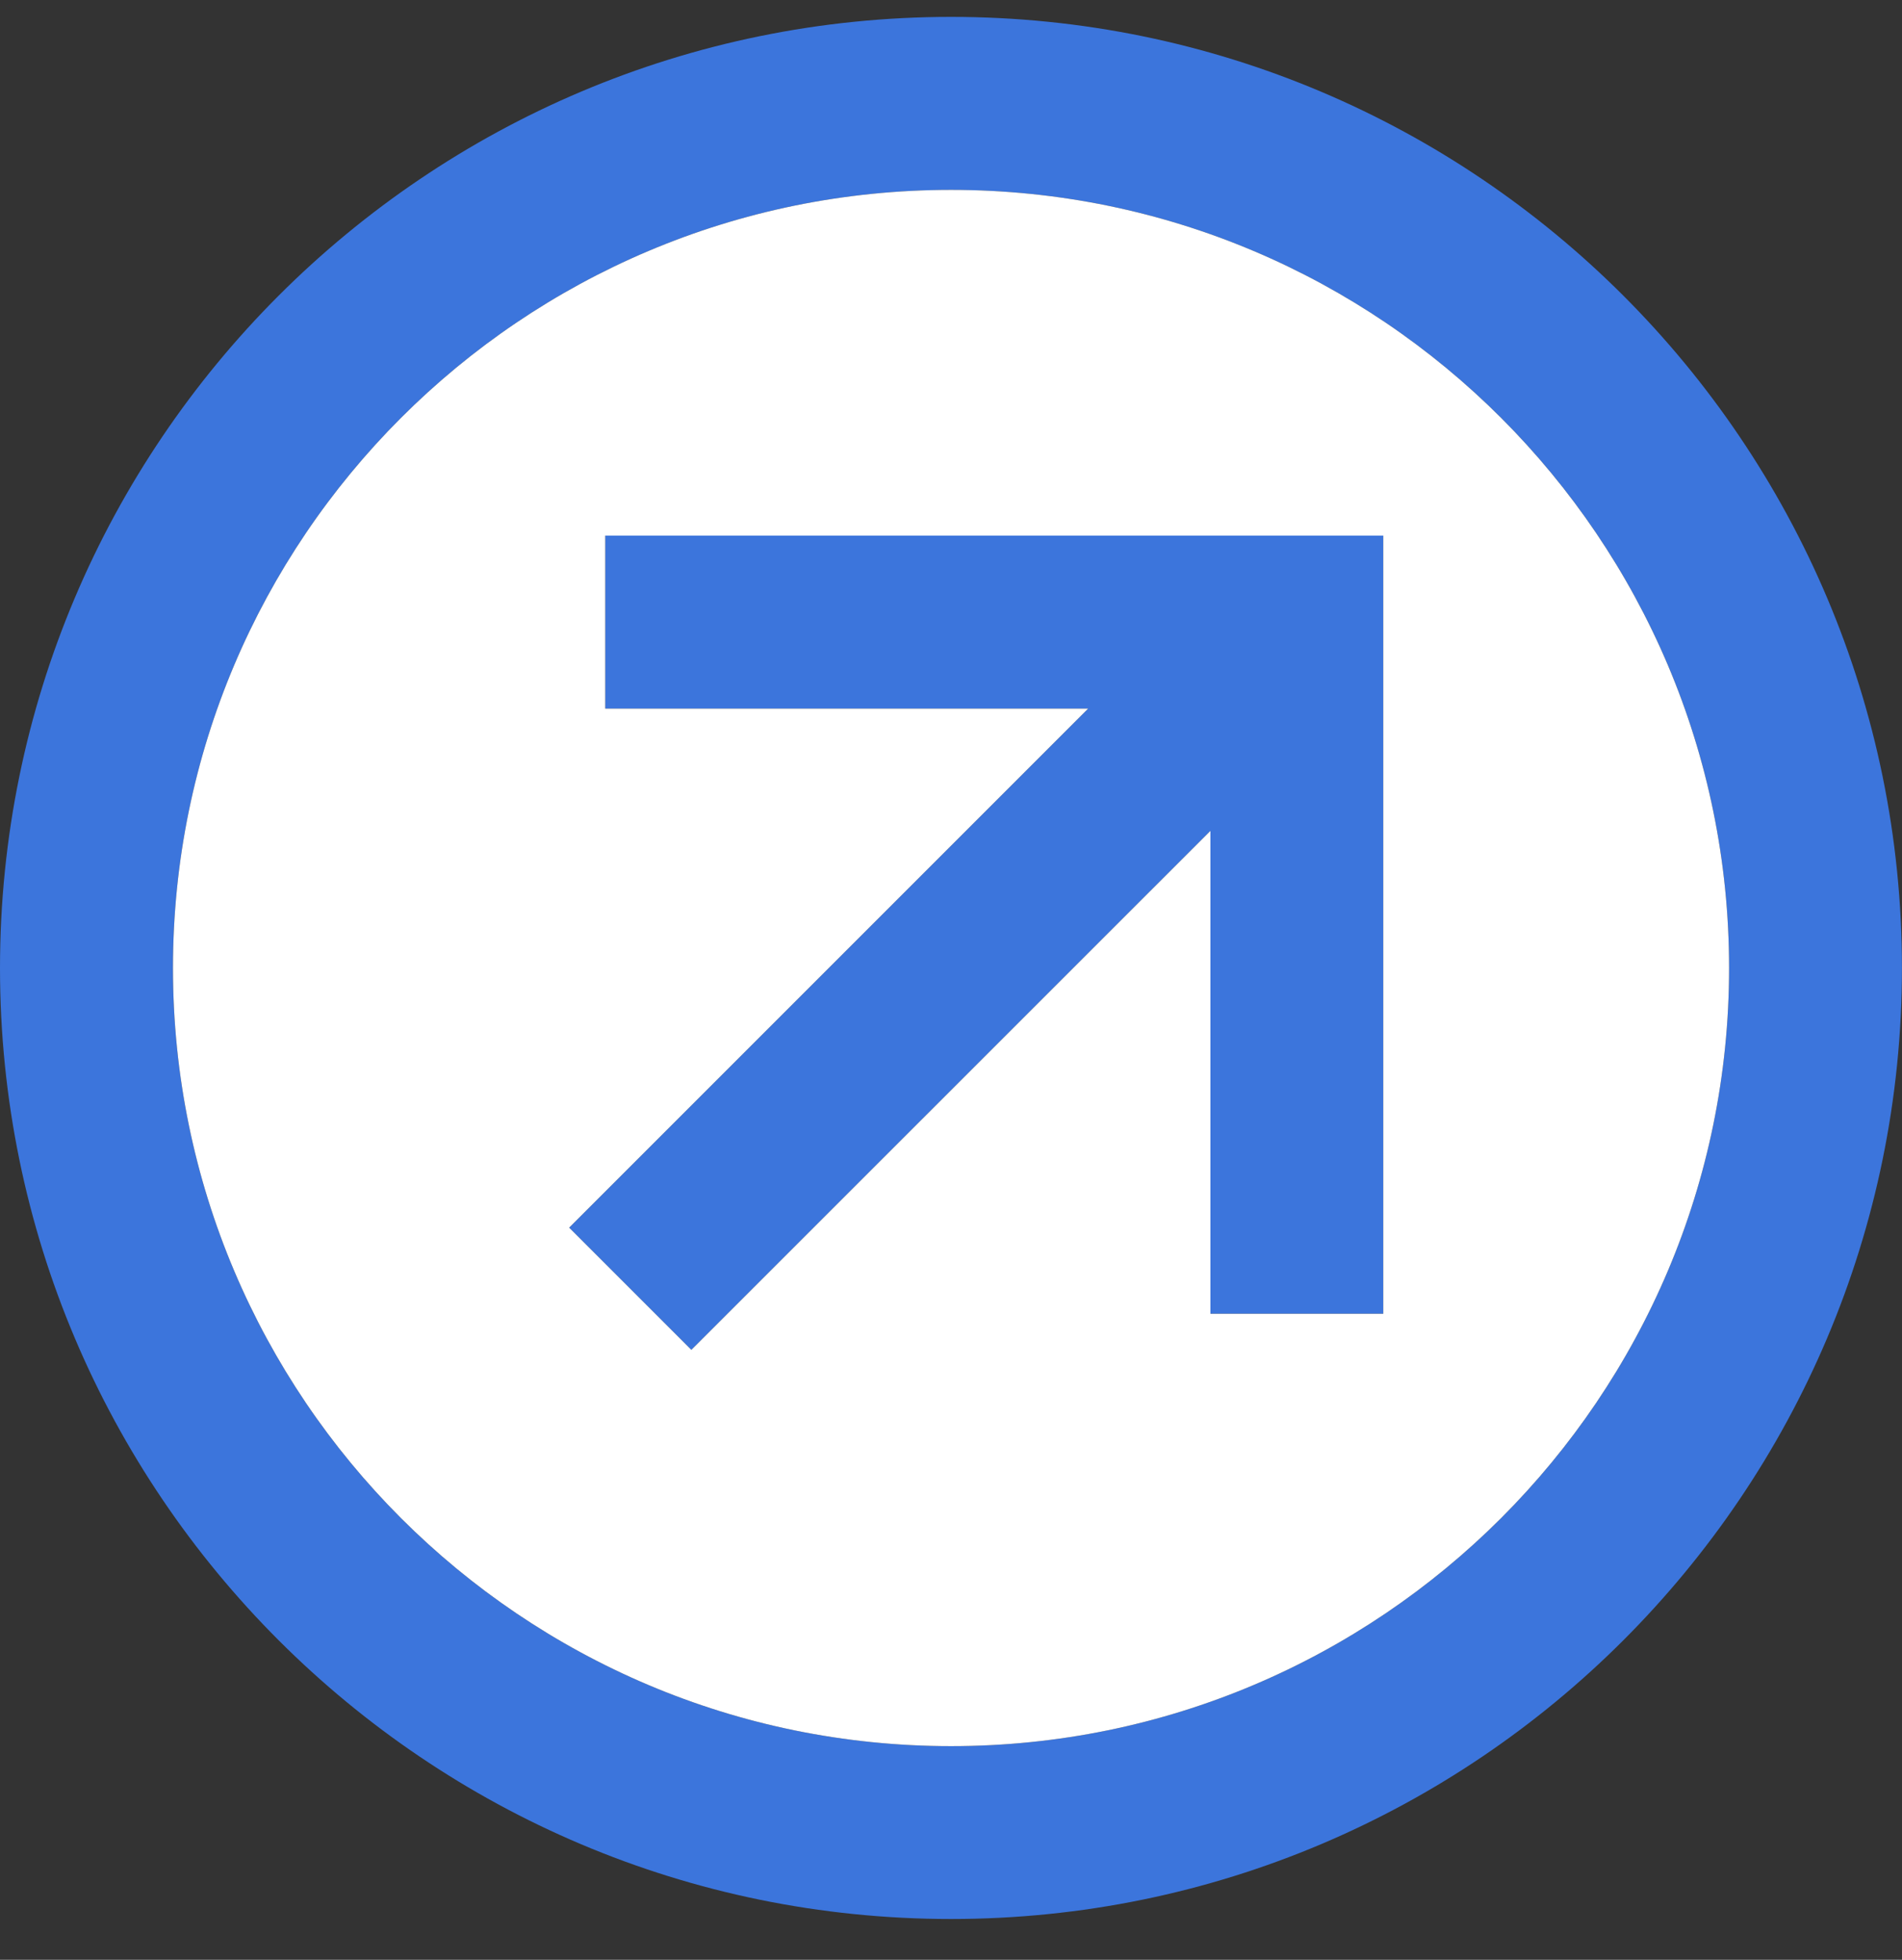
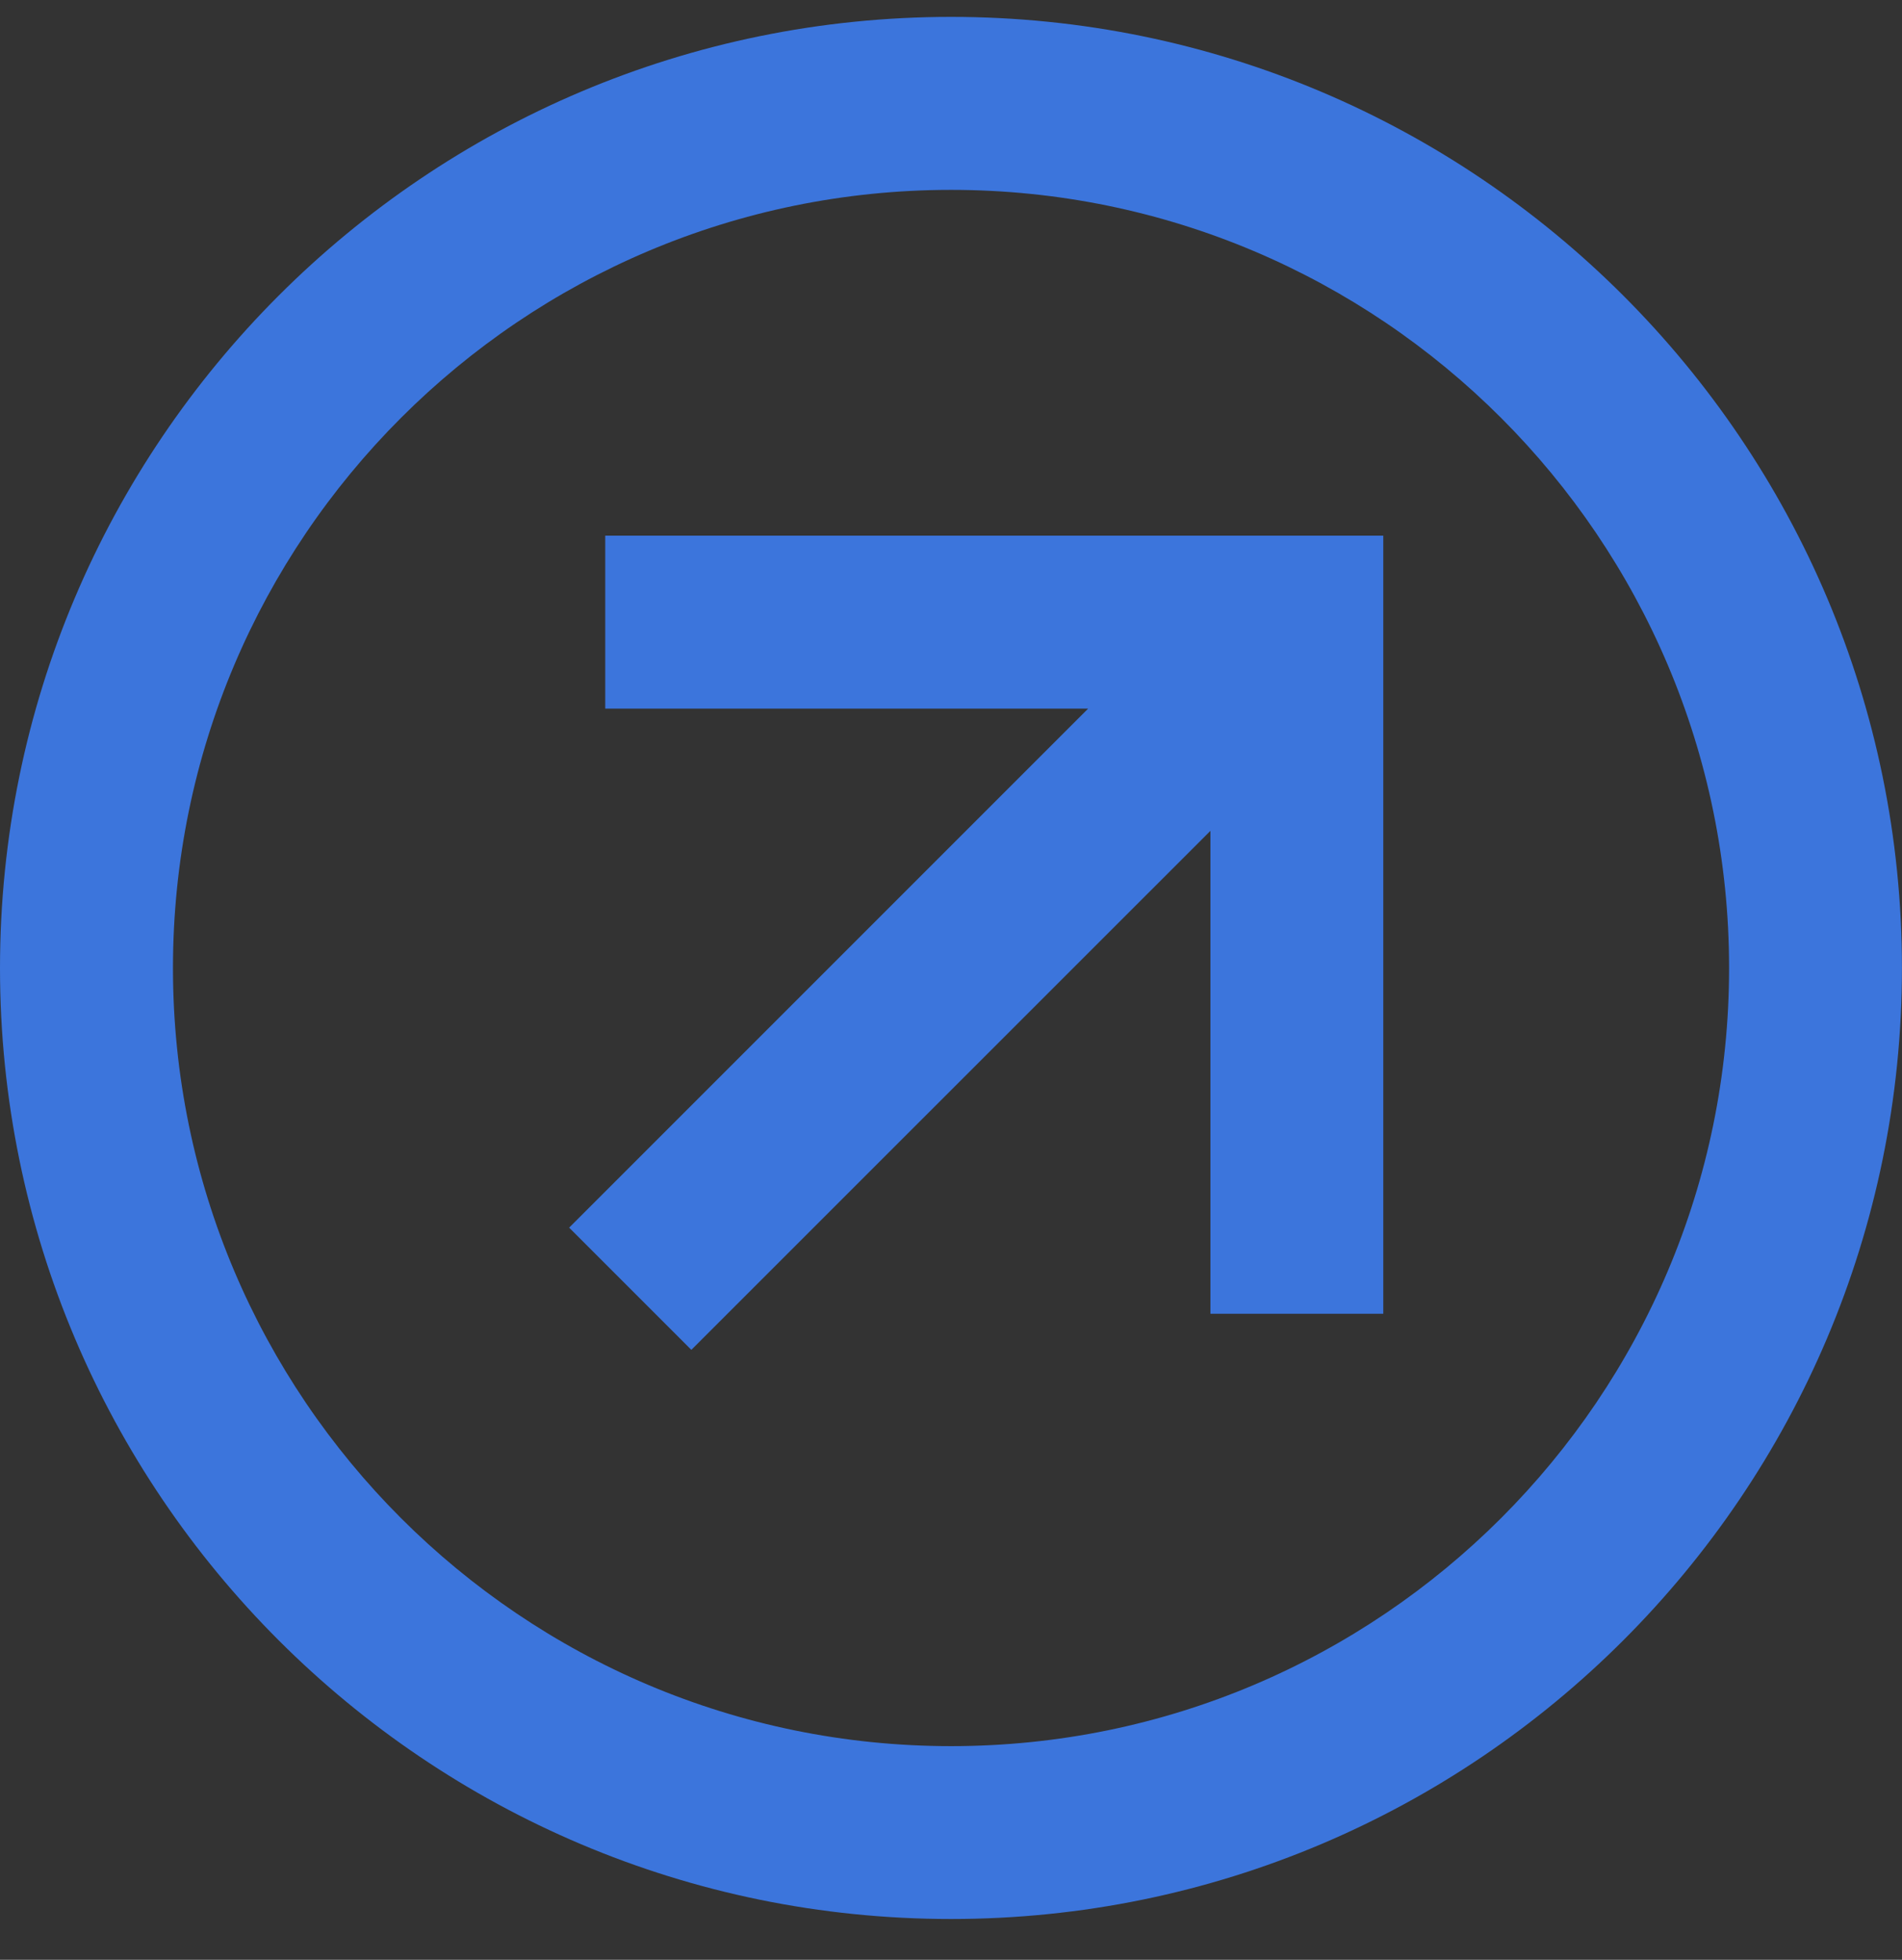
<svg xmlns="http://www.w3.org/2000/svg" width="33" height="34" viewBox="0 0 33 34" fill="none">
  <rect x="0" y="0" width="33" height="34" fill="#333333" stroke="none" />
  <path fill-rule="evenodd" clip-rule="evenodd" d="M16.501 0.293C25.606 0.293 32.999 7.687 32.999 16.794C32.999 25.899 25.606 33.292 16.501 33.292C7.394 33.292 0 25.899 0 16.794C0 7.687 7.394 0.293 16.501 0.293ZM16.501 3.294C23.951 3.294 30 9.342 30 16.794C30 24.244 23.951 30.293 16.501 30.293C9.051 30.293 3.001 24.244 3.001 16.794C3.001 9.342 9.051 3.294 16.501 3.294ZM18.879 12.294L9.875 21.298L11.995 23.418L21.001 14.414V22.792H24V9.293H10.501V12.294L18.879 12.294Z" fill="#3C75DC" />
-   <path fill-rule="evenodd" clip-rule="evenodd" d="M16.501 3.294C23.951 3.294 30 9.342 30 16.794C30 24.244 23.951 30.293 16.501 30.293C9.051 30.293 3.001 24.244 3.001 16.794C3.001 9.342 9.051 3.294 16.501 3.294ZM9.875 21.298L18.879 12.294L10.501 12.294V9.293H24V22.792H21.001V14.414L11.995 23.418L9.875 21.298Z" fill="white" />
</svg>